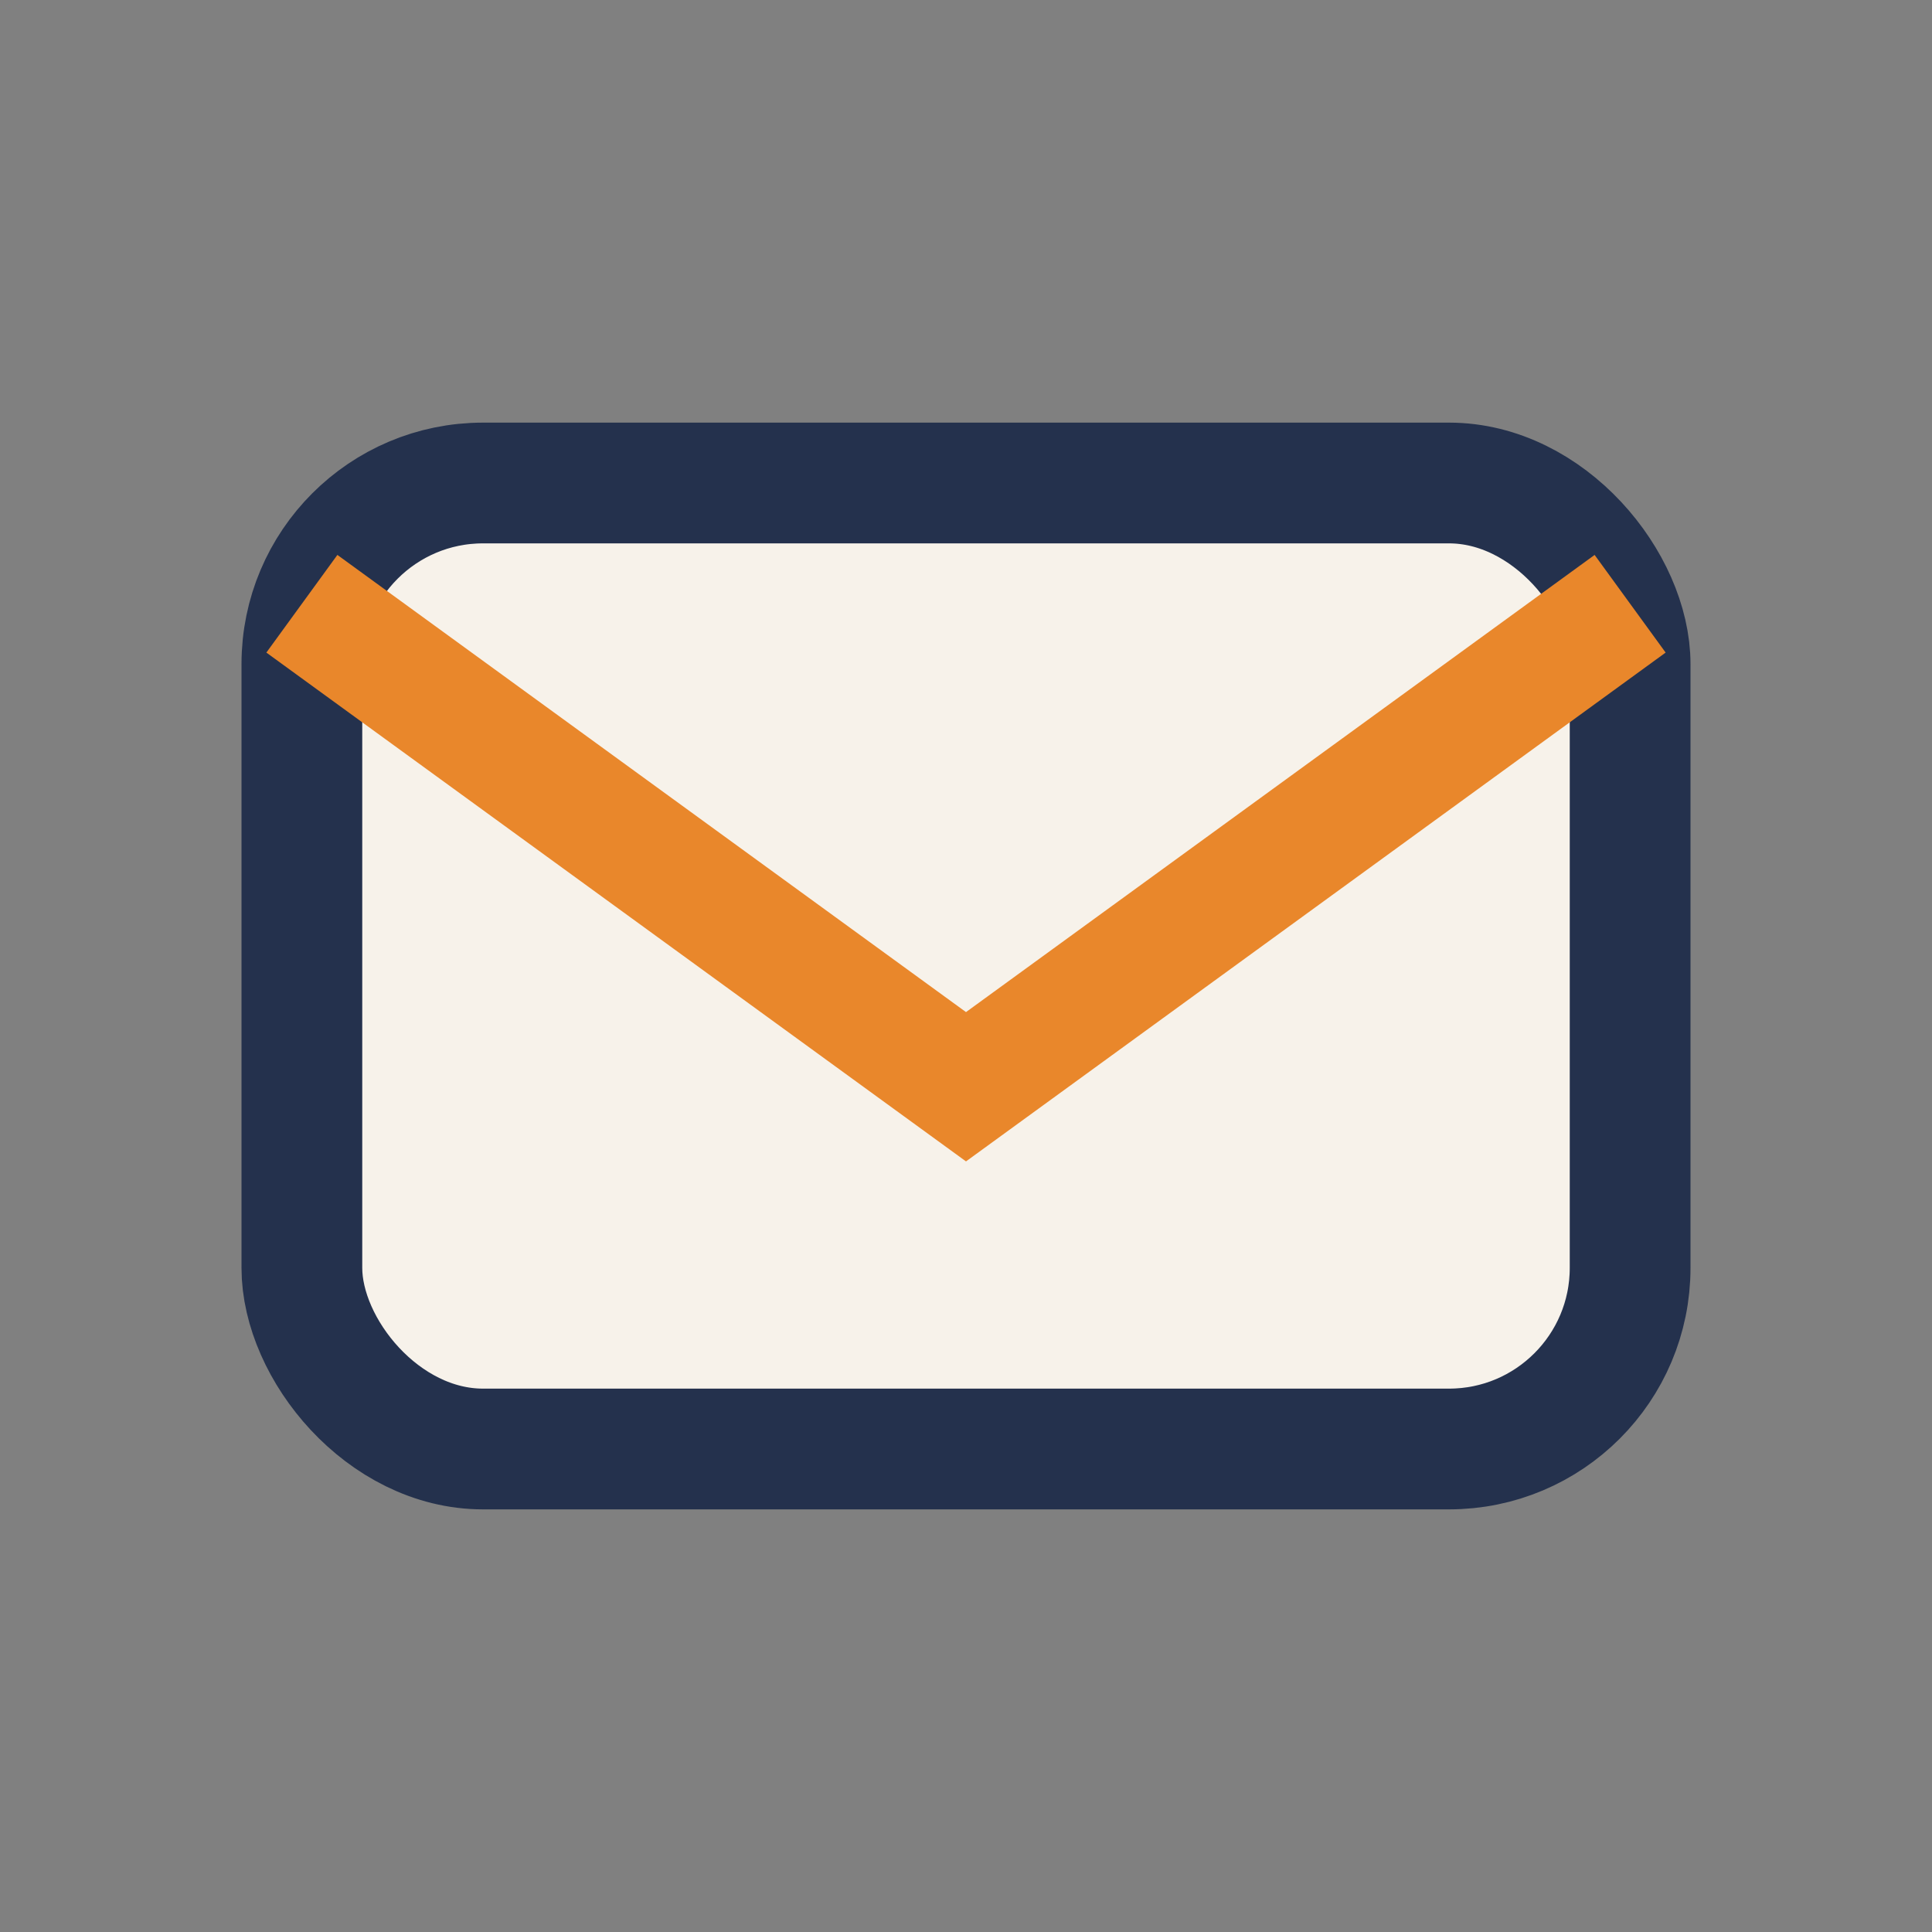
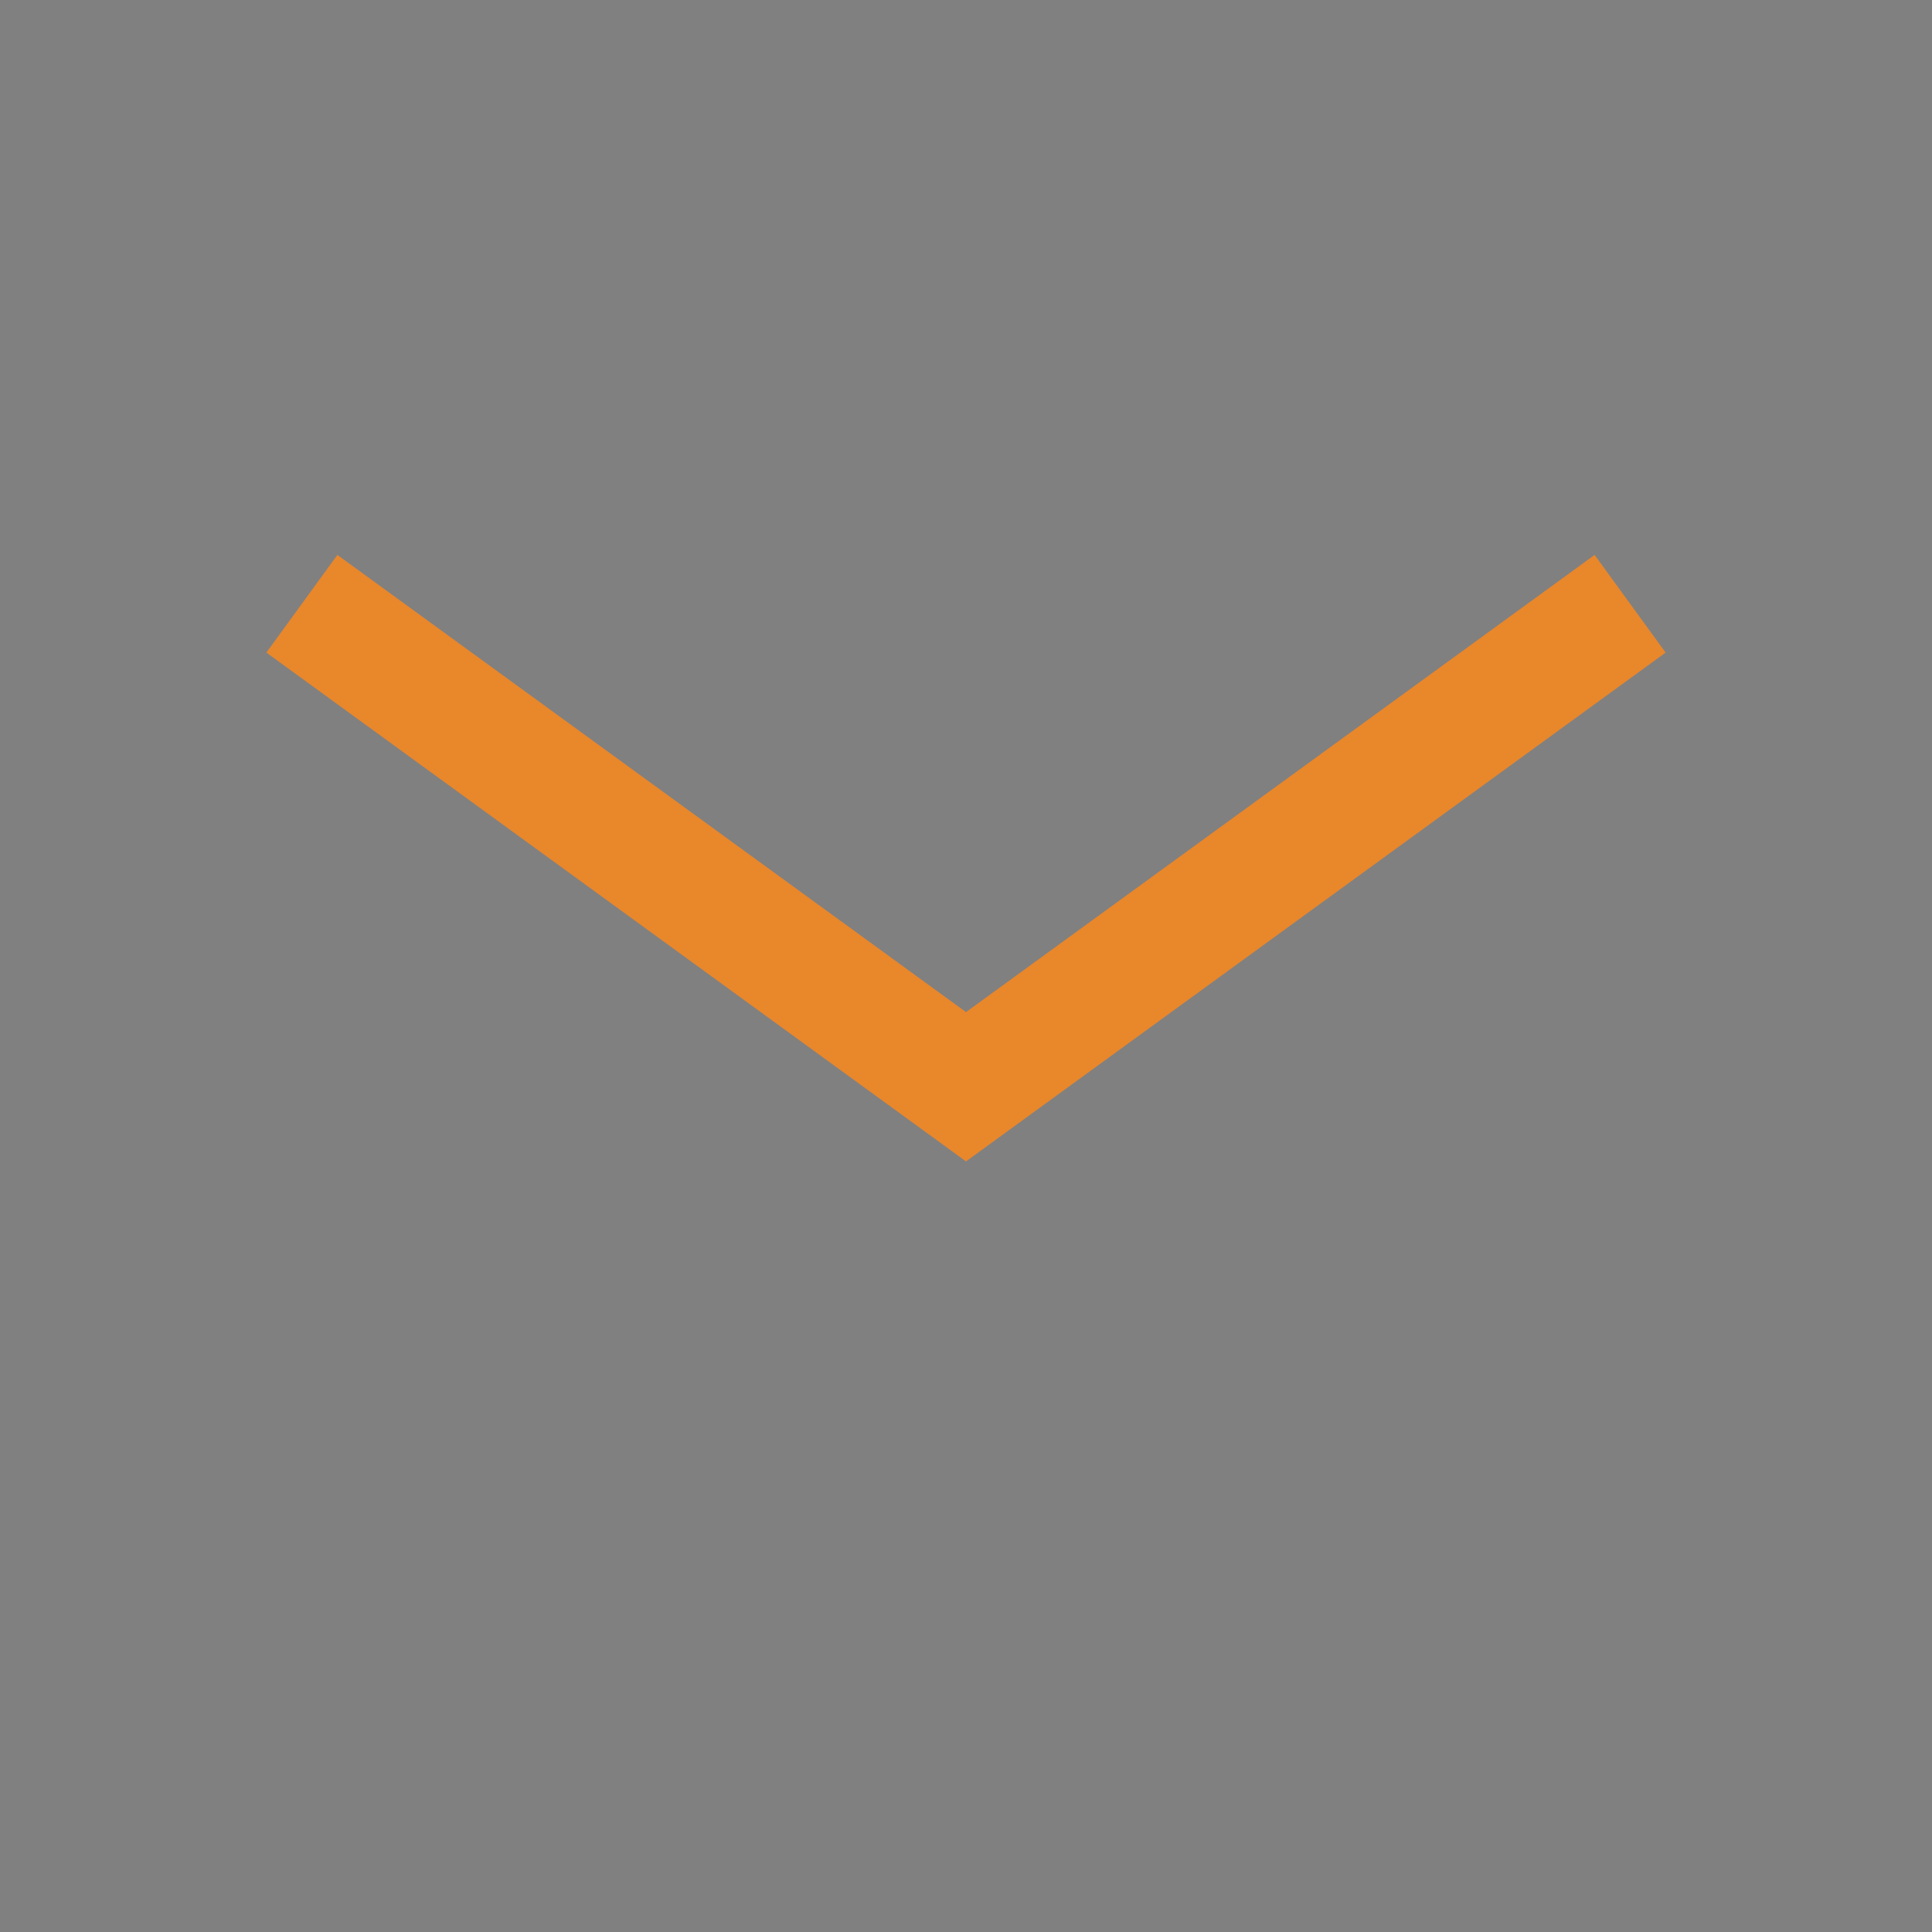
<svg xmlns="http://www.w3.org/2000/svg" width="32" height="32" viewBox="0 0 32 32">
  <rect x="0" y="0" width="32" height="32" fill="#808080" stroke="none" />
-   <rect x="5" y="8" width="22" height="16" rx="3" fill="#F7F2EA" stroke="#24314D" stroke-width="2" />
  <path d="M5 10l11 8 11-8" fill="none" stroke="#E9872B" stroke-width="2" />
</svg>